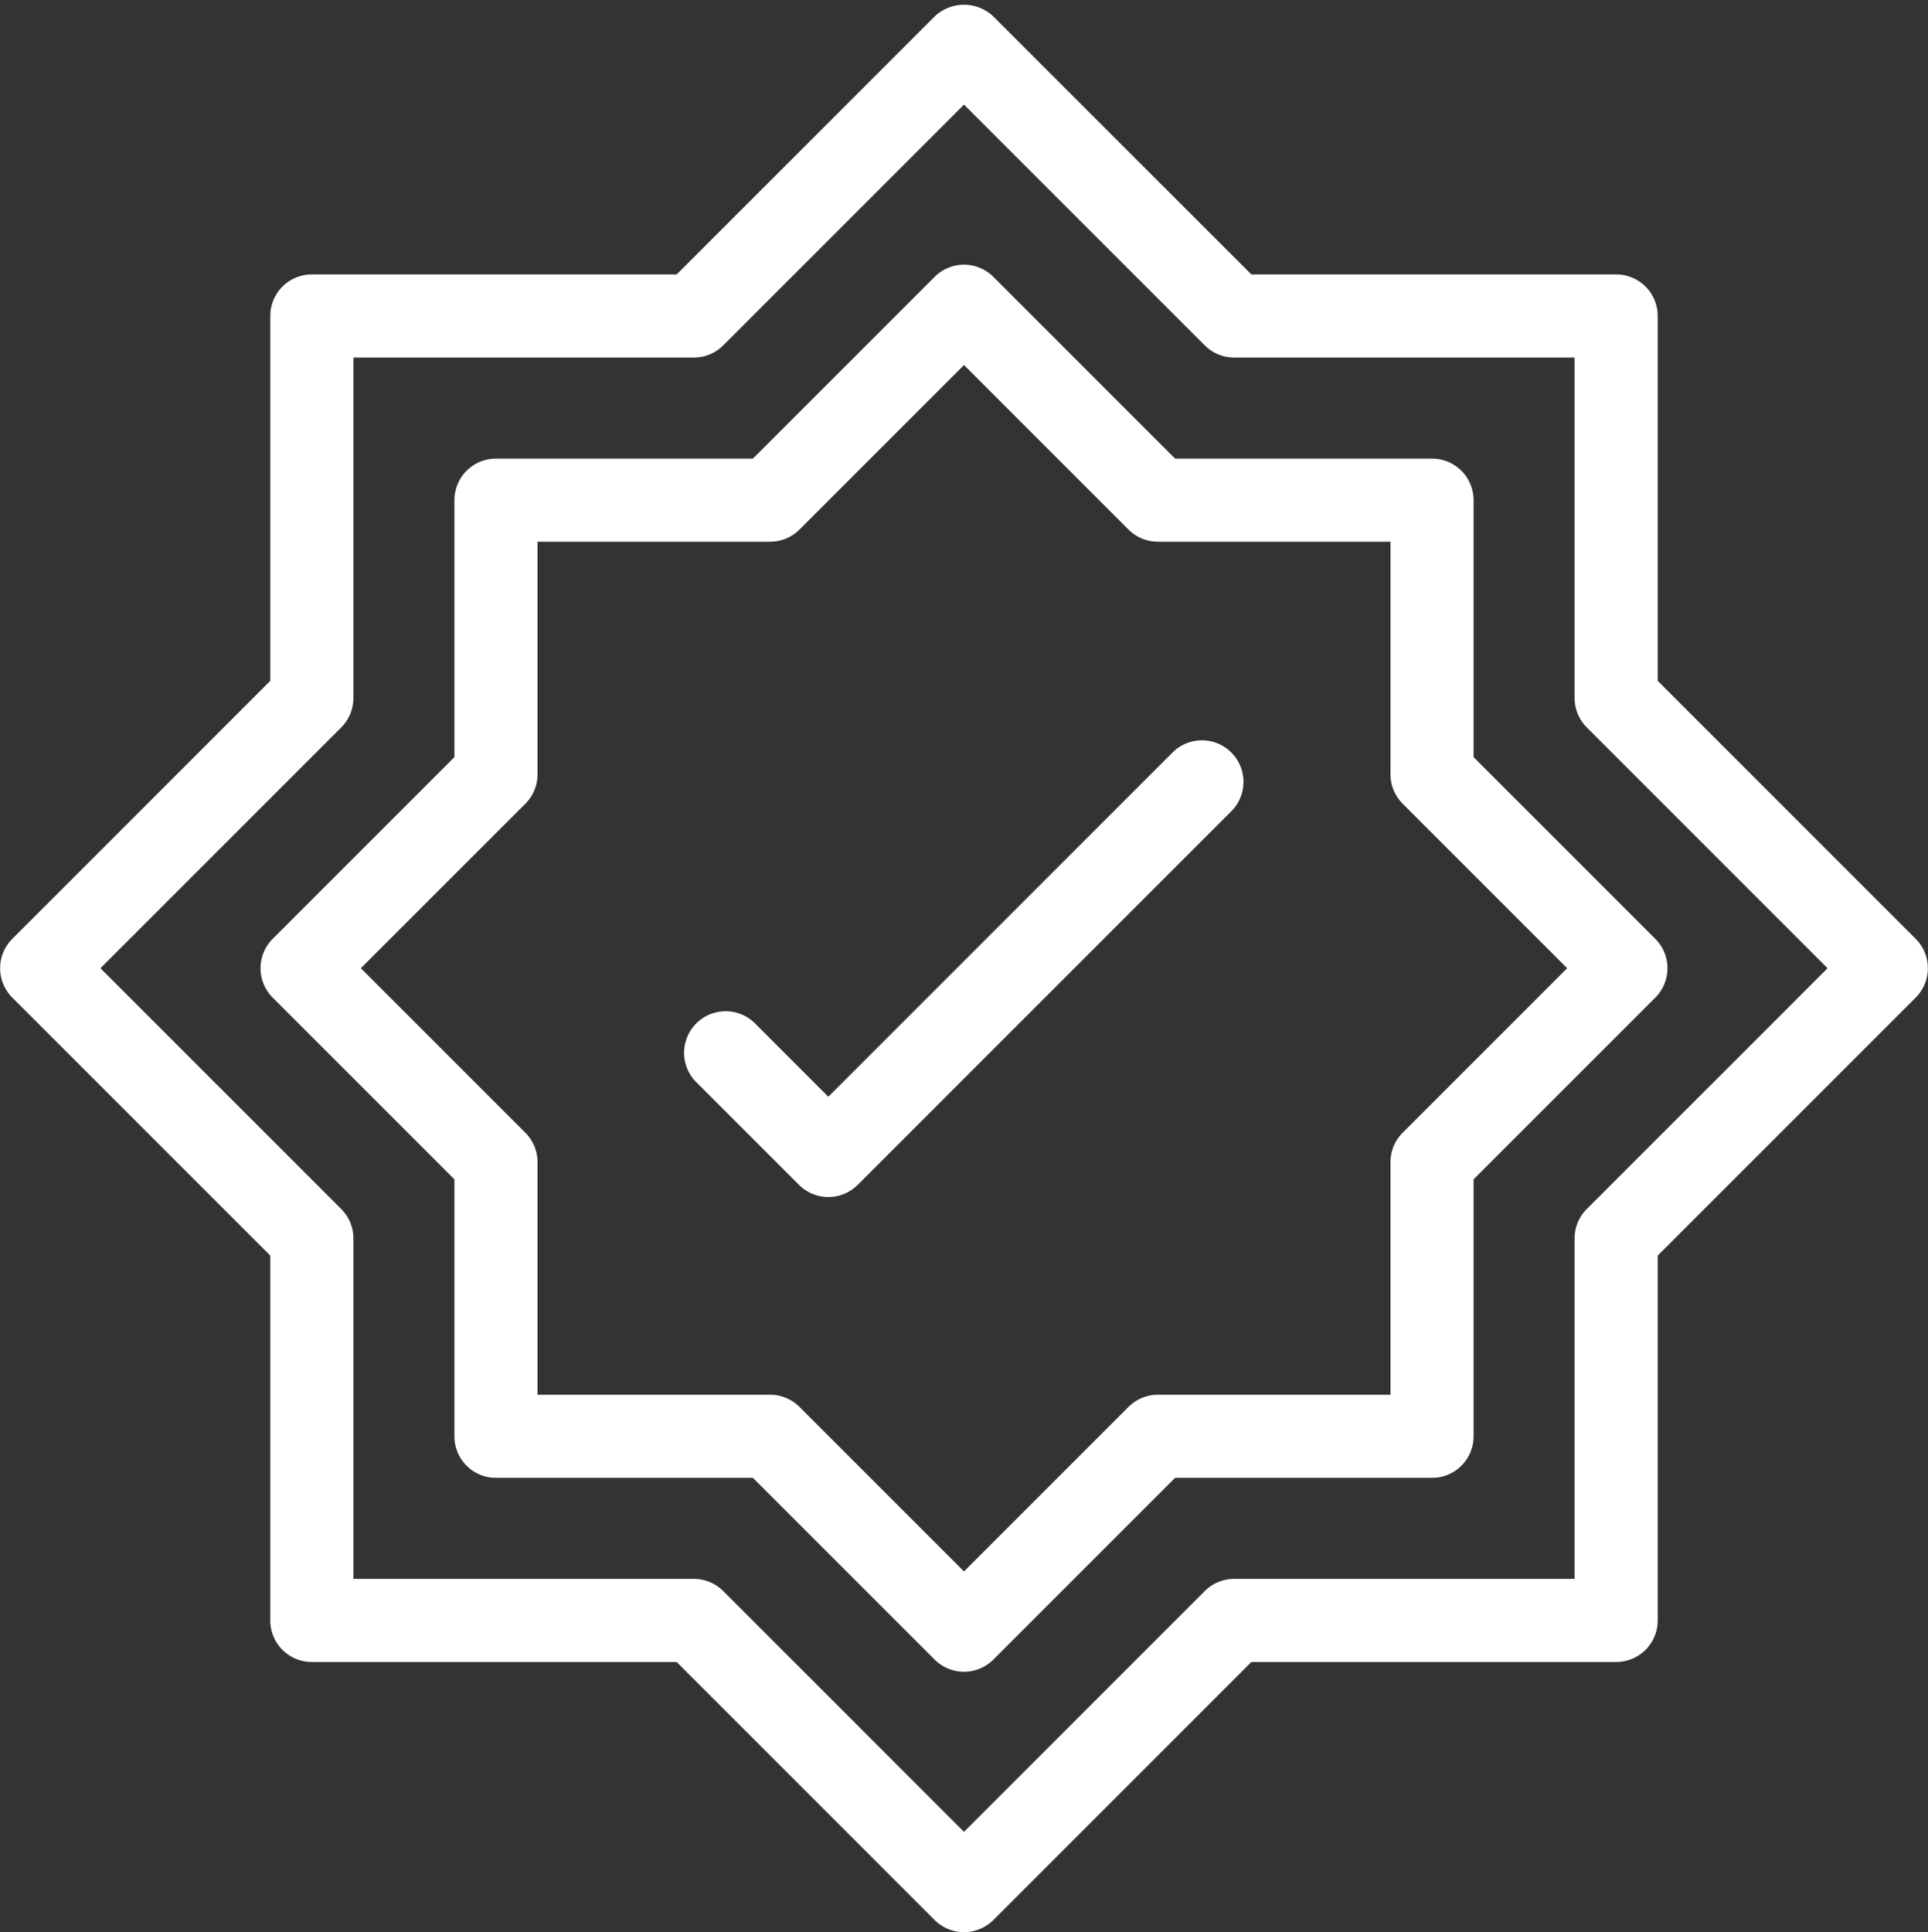
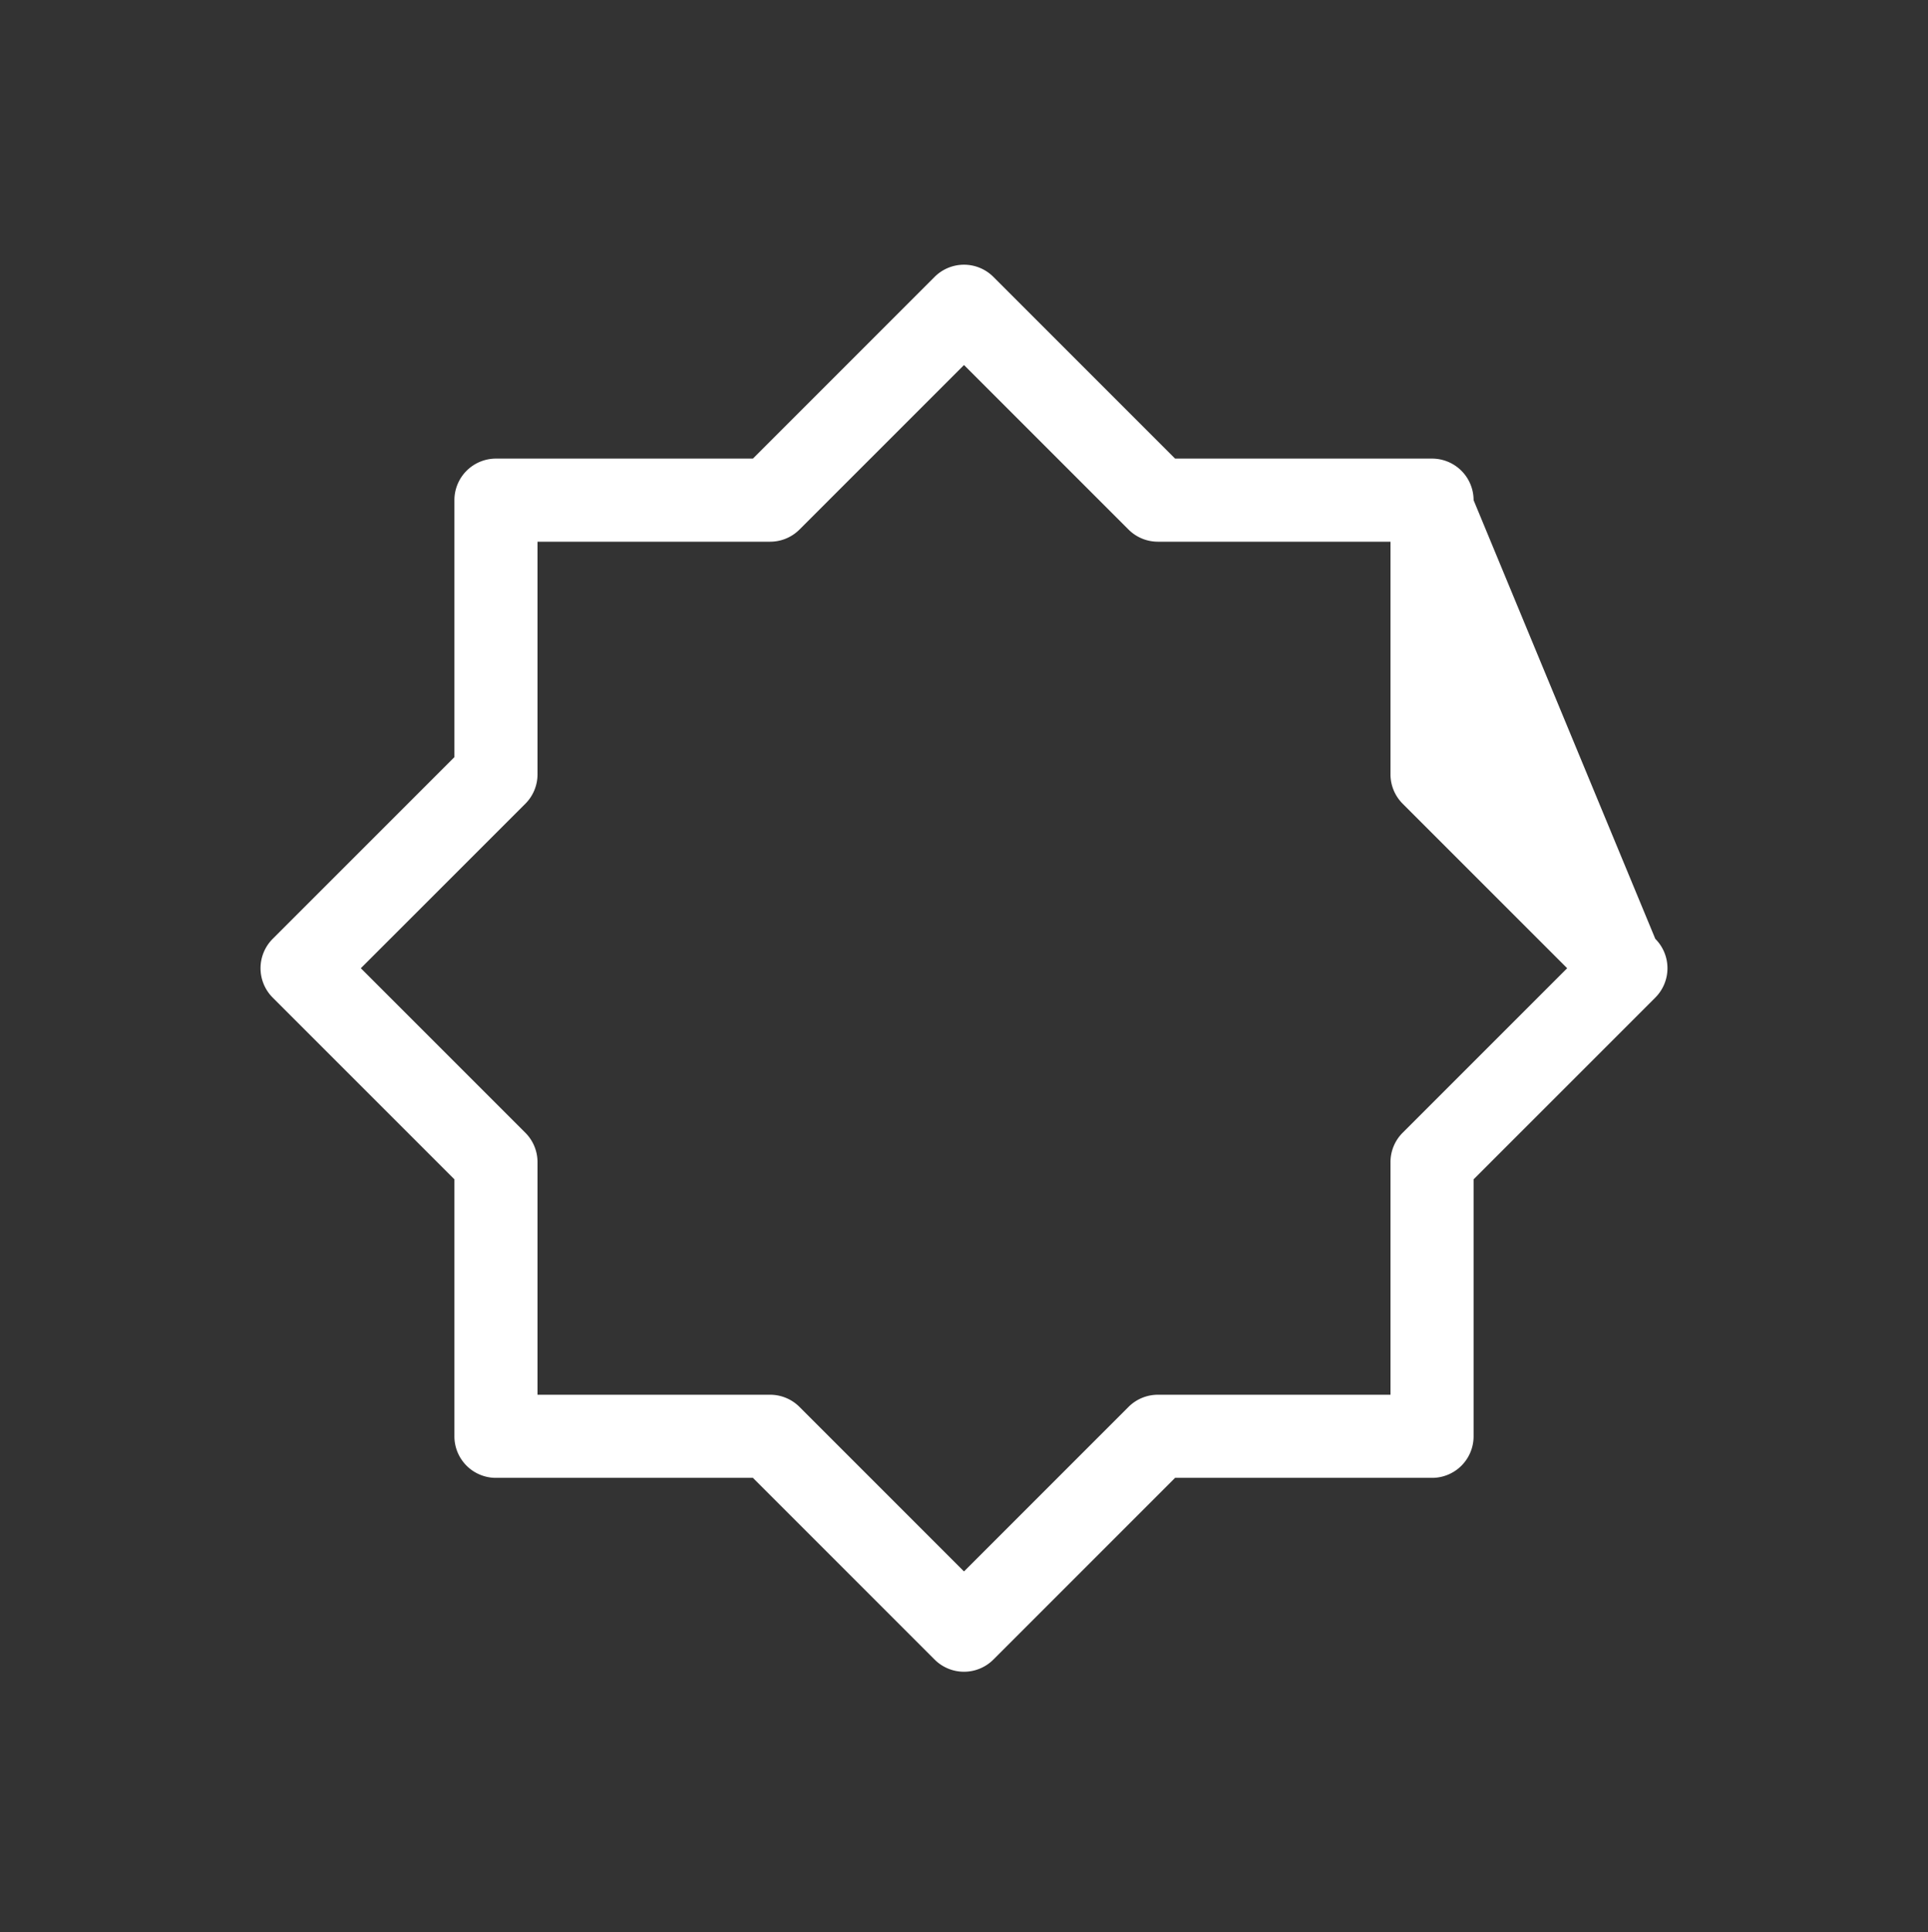
<svg xmlns="http://www.w3.org/2000/svg" fill="#ffffff" height="46.5" preserveAspectRatio="xMidYMid meet" version="1" viewBox="0.8 0.7 46.4 46.5" width="46.4" zoomAndPan="magnify">
  <rect x="0.8" y="0.7" width="46.4" height="46.5" fill="#333333" stroke="none" />
  <g data-name="Layer 25" id="change1_1">
-     <path d="M40.695,17.084V8.304a1.0 1,0,0,0-1-1H30.915L24.707,1.096a1.029,1.029,0,0,0-1.414,0L17.085,7.304H8.305a1.0 1,0,0,0-1,1v8.78L1.096,23.293a1.0 1,0,0,0,0,1.414l6.209,6.208v8.78a.999.999,0,0,0,1,1H17.085l6.208,6.209a1.0 1,0,0,0,1.414,0l6.208-6.209h8.78a.999.999,0,0,0,1-1V30.915l6.209-6.208a1.0 1,0,0,0,0-1.414ZM38.988,29.794a.999.999,0,0,0-.293.707v8.194H30.501a.999.999,0,0,0-.707.293L24,44.783l-5.794-5.795a.999.999,0,0,0-.707-.293H9.305V30.501a.999.999,0,0,0-.293-.707L3.217,24l5.795-5.794a1,1,0,0,0,.293-.707V9.304H17.499a.999.999,0,0,0,.707-.293L24,3.217,29.794,9.011a.999.999,0,0,0,.707.293h8.194v8.194a1,1,0,0,0,.293.707L44.783,24Z" fill="inherit" />
-     <path d="M36.264,12.736a1.0 1,0,0,0-1-1H29.08L24.707,7.363a1.0 1,0,0,0-1.414,0l-4.373,4.373H12.736a1.0 1,0,0,0-1,1v6.184L7.363,23.293a1.0 1,0,0,0,0,1.414l4.373,4.373v6.184a.999.999,0,0,0,1,1h6.184l4.373,4.373a1.0 1,0,0,0,1.414,0l4.373-4.373h6.184a.999.999,0,0,0,1-1V29.08l4.373-4.373a1.0 1,0,0,0,0-1.414l-4.373-4.373ZM38.516,24l-3.959,3.959a.999.999,0,0,0-.293.707v5.598H28.666a.999.999,0,0,0-.707.293L24,38.516l-3.959-3.959a.999.999,0,0,0-.707-.293H13.736V28.666a.999.999,0,0,0-.293-.707L9.484,24l3.959-3.958a1,1,0,0,0,.293-.707V13.736H19.334a.999.999,0,0,0,.707-.293L24,9.484l3.959,3.959a.999.999,0,0,0,.707.293h5.598v5.598a1,1,0,0,0,.293.707Z" fill="inherit" />
-     <path d="M29.041,18.787l-8.306,8.306L18.959,25.316a1.0 1,0,0,0-1.414,1.414l2.483,2.483a1.0 1,0,0,0,1.414,0l9.013-9.013A1.0 1,0,0,0,29.041,18.787Z" fill="inherit" />
+     <path d="M36.264,12.736a1.0 1,0,0,0-1-1H29.08L24.707,7.363a1.0 1,0,0,0-1.414,0l-4.373,4.373H12.736a1.0 1,0,0,0-1,1v6.184L7.363,23.293a1.0 1,0,0,0,0,1.414l4.373,4.373v6.184a.999.999,0,0,0,1,1h6.184l4.373,4.373a1.0 1,0,0,0,1.414,0l4.373-4.373h6.184a.999.999,0,0,0,1-1V29.08l4.373-4.373a1.0 1,0,0,0,0-1.414ZM38.516,24l-3.959,3.959a.999.999,0,0,0-.293.707v5.598H28.666a.999.999,0,0,0-.707.293L24,38.516l-3.959-3.959a.999.999,0,0,0-.707-.293H13.736V28.666a.999.999,0,0,0-.293-.707L9.484,24l3.959-3.958a1,1,0,0,0,.293-.707V13.736H19.334a.999.999,0,0,0,.707-.293L24,9.484l3.959,3.959a.999.999,0,0,0,.707.293h5.598v5.598a1,1,0,0,0,.293.707Z" fill="inherit" />
  </g>
</svg>